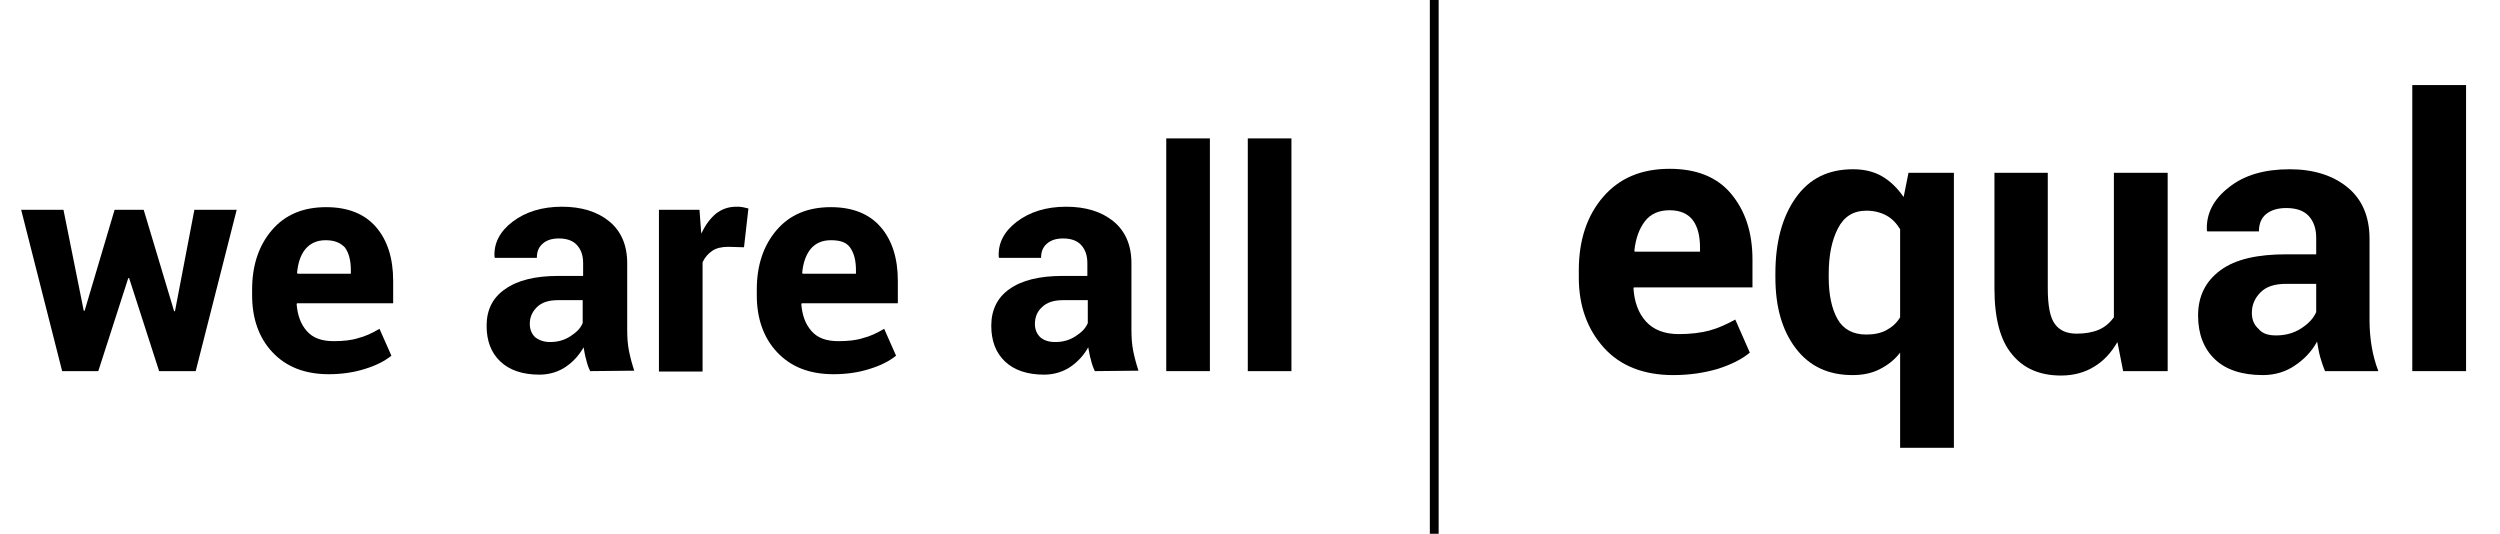
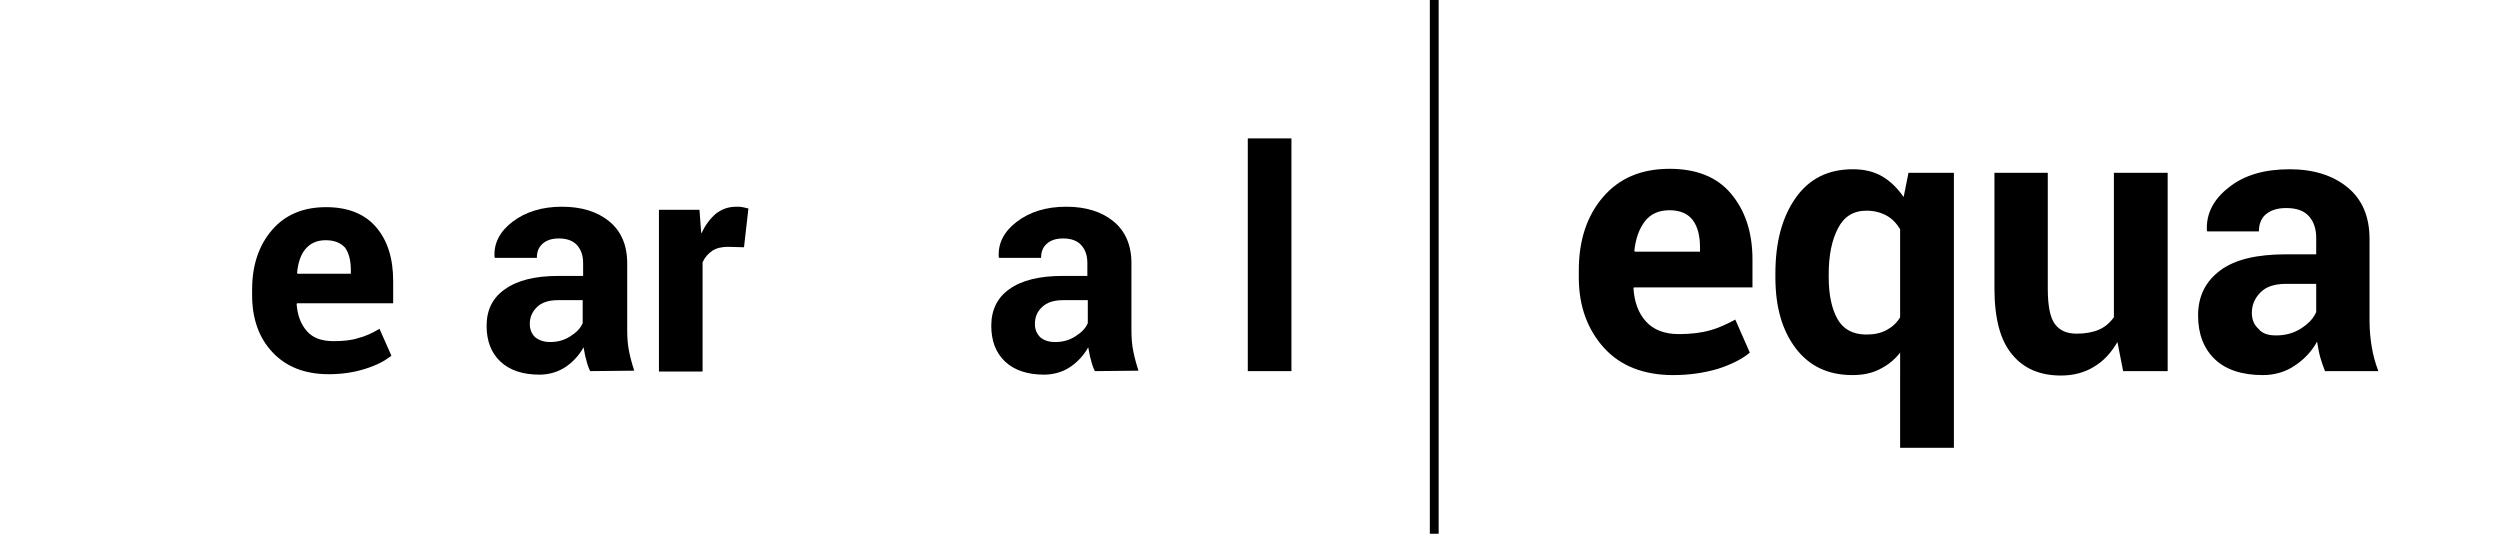
<svg xmlns="http://www.w3.org/2000/svg" version="1.1" id="Layer_1" x="0px" y="0px" viewBox="0 0 567.2 121.2" style="enable-background:new 0 0 567.2 121.2;" xml:space="preserve">
  <style type="text/css">
	.st0{fill:#000;}
	.st1{fill:#000;}
</style>
  <g>
    <g>
      <g>
-         <path class="st0" d="M39.5,70.6h0.2l4.4-23h9.6l-9.3,36.6h-8.3l-6.8-21.1h-0.2l-6.8,21.1h-8.2L4.8,47.6h9.6L19,70.5h0.2L26,47.6     h6.6L39.5,70.6z" />
        <path class="st0" d="M74.6,84.9c-5.5,0-9.7-1.7-12.8-5c-3.1-3.3-4.6-7.7-4.6-12.9v-1.3c0-5.5,1.5-10,4.5-13.5s7.1-5.2,12.3-5.2     c4.9,0,8.7,1.5,11.3,4.5c2.6,3,3.9,7.1,3.9,12.2v5.1H67.4l-0.1,0.2c0.2,2.5,0.9,4.5,2.3,6.1s3.4,2.3,6.1,2.3     c2.2,0,4.1-0.2,5.6-0.7c1.6-0.4,3.1-1.1,4.8-2.1l2.7,6.1c-1.5,1.2-3.4,2.2-6,3C80.3,84.5,77.5,84.9,74.6,84.9z M73.9,54.5     c-2,0-3.5,0.7-4.6,2s-1.7,3.2-1.9,5.4l0.1,0.2h12.1v-0.8c0-2.1-0.4-3.8-1.3-5.1C77.3,55.1,75.9,54.5,73.9,54.5z" />
        <path class="st0" d="M133.9,84.2c-0.4-0.8-0.7-1.7-0.9-2.6c-0.3-0.9-0.4-1.9-0.6-2.8c-1,1.8-2.4,3.3-4,4.4s-3.7,1.8-6,1.8     c-3.8,0-6.8-1-8.9-3c-2.1-2-3.1-4.7-3.1-8.1c0-3.6,1.4-6.4,4.2-8.3c2.8-2,6.8-3,12.1-3h5.6v-2.9c0-1.8-0.5-3.1-1.4-4.1     s-2.3-1.5-4.1-1.5c-1.6,0-2.8,0.4-3.7,1.2s-1.3,1.8-1.3,3.2h-9.5l-0.1-0.2c-0.2-3.1,1.2-5.8,4.1-8s6.6-3.4,11.2-3.4     c4.4,0,8,1.1,10.7,3.3s4.1,5.4,4.1,9.5v15.1c0,1.7,0.1,3.3,0.4,4.8c0.3,1.5,0.7,3,1.2,4.5L133.9,84.2L133.9,84.2z M124.8,77.6     c1.7,0,3.2-0.4,4.6-1.3c1.4-0.9,2.3-1.8,2.8-3v-5.2h-5.6c-2.1,0-3.7,0.5-4.8,1.6s-1.6,2.3-1.6,3.8c0,1.2,0.4,2.2,1.2,3     C122.3,77.2,123.4,77.6,124.8,77.6z" />
        <path class="st0" d="M168.8,56.1l-3.6-0.1c-1.5,0-2.7,0.3-3.6,0.9s-1.7,1.5-2.2,2.6v24.8h-9.9V47.6h9.2l0.4,5.4     c0.9-1.9,2-3.4,3.3-4.5c1.4-1.1,2.9-1.6,4.7-1.6c0.5,0,0.9,0,1.4,0.1c0.4,0.1,0.8,0.2,1.3,0.3L168.8,56.1z" />
-         <path class="st0" d="M189.1,84.9c-5.5,0-9.7-1.7-12.8-5s-4.6-7.7-4.6-12.9v-1.3c0-5.5,1.5-10,4.5-13.5s7.1-5.2,12.3-5.2     c4.9,0,8.7,1.5,11.3,4.5c2.6,3,3.9,7.1,3.9,12.2v5.1h-21.8l-0.1,0.2c0.2,2.5,0.9,4.5,2.3,6.1s3.4,2.3,6.1,2.3     c2.2,0,4.1-0.2,5.6-0.7c1.6-0.4,3.1-1.1,4.8-2.1l2.7,6.1c-1.5,1.2-3.4,2.2-6,3C194.8,84.5,192.1,84.9,189.1,84.9z M188.5,54.5     c-2,0-3.5,0.7-4.6,2c-1.1,1.4-1.7,3.2-1.9,5.4l0.1,0.2h12.1v-0.8c0-2.1-0.4-3.8-1.3-5.1S190.5,54.5,188.5,54.5z" />
        <path class="st0" d="M248.4,84.2c-0.4-0.8-0.7-1.7-0.9-2.6c-0.3-0.9-0.4-1.9-0.6-2.8c-1,1.8-2.4,3.3-4,4.4s-3.7,1.8-6,1.8     c-3.8,0-6.8-1-8.9-3s-3.1-4.7-3.1-8.1c0-3.6,1.4-6.4,4.1-8.3c2.8-2,6.8-3,12.1-3h5.6v-2.9c0-1.8-0.5-3.1-1.4-4.1     s-2.3-1.5-4.1-1.5c-1.6,0-2.8,0.4-3.7,1.2c-0.9,0.8-1.3,1.8-1.3,3.2h-9.5l-0.1-0.2c-0.2-3.1,1.2-5.8,4.1-8s6.6-3.4,11.2-3.4     c4.4,0,8,1.1,10.7,3.3s4.1,5.4,4.1,9.5v15.1c0,1.7,0.1,3.3,0.4,4.8c0.3,1.5,0.7,3,1.2,4.5L248.4,84.2L248.4,84.2z M239.4,77.6     c1.7,0,3.2-0.4,4.6-1.3c1.4-0.9,2.3-1.8,2.8-3v-5.2h-5.6c-2.1,0-3.7,0.5-4.8,1.6c-1.1,1-1.6,2.3-1.6,3.8c0,1.2,0.4,2.2,1.2,3     C236.8,77.2,237.9,77.6,239.4,77.6z" />
-         <path class="st0" d="M274.5,84.2h-9.9V31.4h9.9V84.2z" />
        <path class="st0" d="M293,84.2h-9.9V31.4h9.9V84.2z" />
      </g>
    </g>
    <g>
      <rect x="325.4" y="-3.1" class="st1" width="0" height="124.2" />
      <rect x="324.4" y="-3.1" class="st1" width="2" height="124.2" />
    </g>
    <g>
      <path class="st1" d="M379.6,85.1c-6.7,0-12-2.1-15.7-6.2s-5.7-9.4-5.7-15.9v-1.7c0-6.7,1.8-12.3,5.5-16.6    c3.7-4.3,8.7-6.4,15.1-6.4c6,0,10.7,1.8,13.9,5.6s4.9,8.7,4.9,15v6.3h-26.9l-0.1,0.2c0.2,3.1,1.1,5.6,2.8,7.5    c1.7,1.9,4.2,2.9,7.5,2.9c2.7,0,5-0.3,6.9-0.8s3.9-1.4,5.9-2.5l3.3,7.5c-1.8,1.5-4.2,2.7-7.3,3.7    C386.6,84.6,383.3,85.1,379.6,85.1z M378.8,47.7c-2.4,0-4.3,0.8-5.6,2.5s-2.1,3.9-2.4,6.7l0.1,0.2h14.8v-0.9    c0-2.6-0.5-4.7-1.6-6.2C383,48.5,381.2,47.7,378.8,47.7z" />
      <path class="st1" d="M402.8,62.1c0-7.1,1.5-12.8,4.6-17.2s7.4-6.5,13-6.5c2.5,0,4.7,0.5,6.6,1.6c1.9,1.1,3.5,2.7,4.9,4.7l1.1-5.5    h10.3v62.4h-12.2V80c-1.3,1.7-2.9,2.9-4.7,3.8c-1.8,0.9-3.8,1.3-6.1,1.3c-5.5,0-9.8-2-12.9-6.1s-4.6-9.4-4.6-16.1L402.8,62.1    L402.8,62.1z M414.9,63c0,3.9,0.7,7.1,2,9.4c1.3,2.3,3.5,3.5,6.5,3.5c1.8,0,3.3-0.3,4.6-1s2.3-1.6,3.1-2.9v-20    c-0.8-1.3-1.8-2.4-3.1-3.1c-1.3-0.7-2.8-1.1-4.5-1.1c-3,0-5.1,1.3-6.5,4c-1.4,2.7-2.1,6.1-2.1,10.4L414.9,63L414.9,63z" />
      <path class="st1" d="M480.4,77.6c-1.4,2.4-3.1,4.3-5.3,5.6c-2.1,1.3-4.6,2-7.5,2c-4.8,0-8.5-1.6-11.1-4.8c-2.7-3.2-4-8.2-4-15    V39.2h12.1v26.2c0,3.9,0.5,6.6,1.6,8.1s2.7,2.2,5,2.2c1.9,0,3.6-0.3,5-0.9c1.4-0.6,2.5-1.6,3.4-2.8V39.2h12.2v45h-10.1L480.4,77.6    z" />
      <path class="st1" d="M527.5,84.2c-0.4-1-0.8-2.1-1.1-3.2c-0.3-1.1-0.5-2.3-0.7-3.5c-1.2,2.2-2.9,4-5,5.4c-2,1.4-4.5,2.2-7.3,2.2    c-4.7,0-8.4-1.2-10.9-3.6c-2.5-2.4-3.8-5.7-3.8-9.9c0-4.4,1.7-7.8,5.1-10.3s8.4-3.6,14.9-3.6h6.8V54c0-2.2-0.6-3.8-1.7-5    c-1.1-1.2-2.8-1.8-5.1-1.8c-2,0-3.5,0.5-4.6,1.4s-1.6,2.3-1.6,3.9h-11.7l-0.1-0.2c-0.2-3.8,1.5-7.1,5-9.8    c3.5-2.8,8.1-4.1,13.8-4.1c5.4,0,9.8,1.4,13.1,4.1s5,6.6,5,11.7v18.6c0,2.1,0.2,4.1,0.5,5.9s0.8,3.7,1.5,5.5    C539.6,84.2,527.5,84.2,527.5,84.2z M516.4,76.1c2.1,0,4-0.5,5.7-1.6s2.8-2.3,3.4-3.7v-6.4h-6.8c-2.6,0-4.5,0.6-5.8,1.9    c-1.3,1.3-2,2.8-2,4.7c0,1.5,0.5,2.7,1.5,3.6C513.3,75.7,514.6,76.1,516.4,76.1z" />
-       <path class="st1" d="M559.5,84.2h-12.2V19.3h12.2V84.2z" />
    </g>
  </g>
</svg>